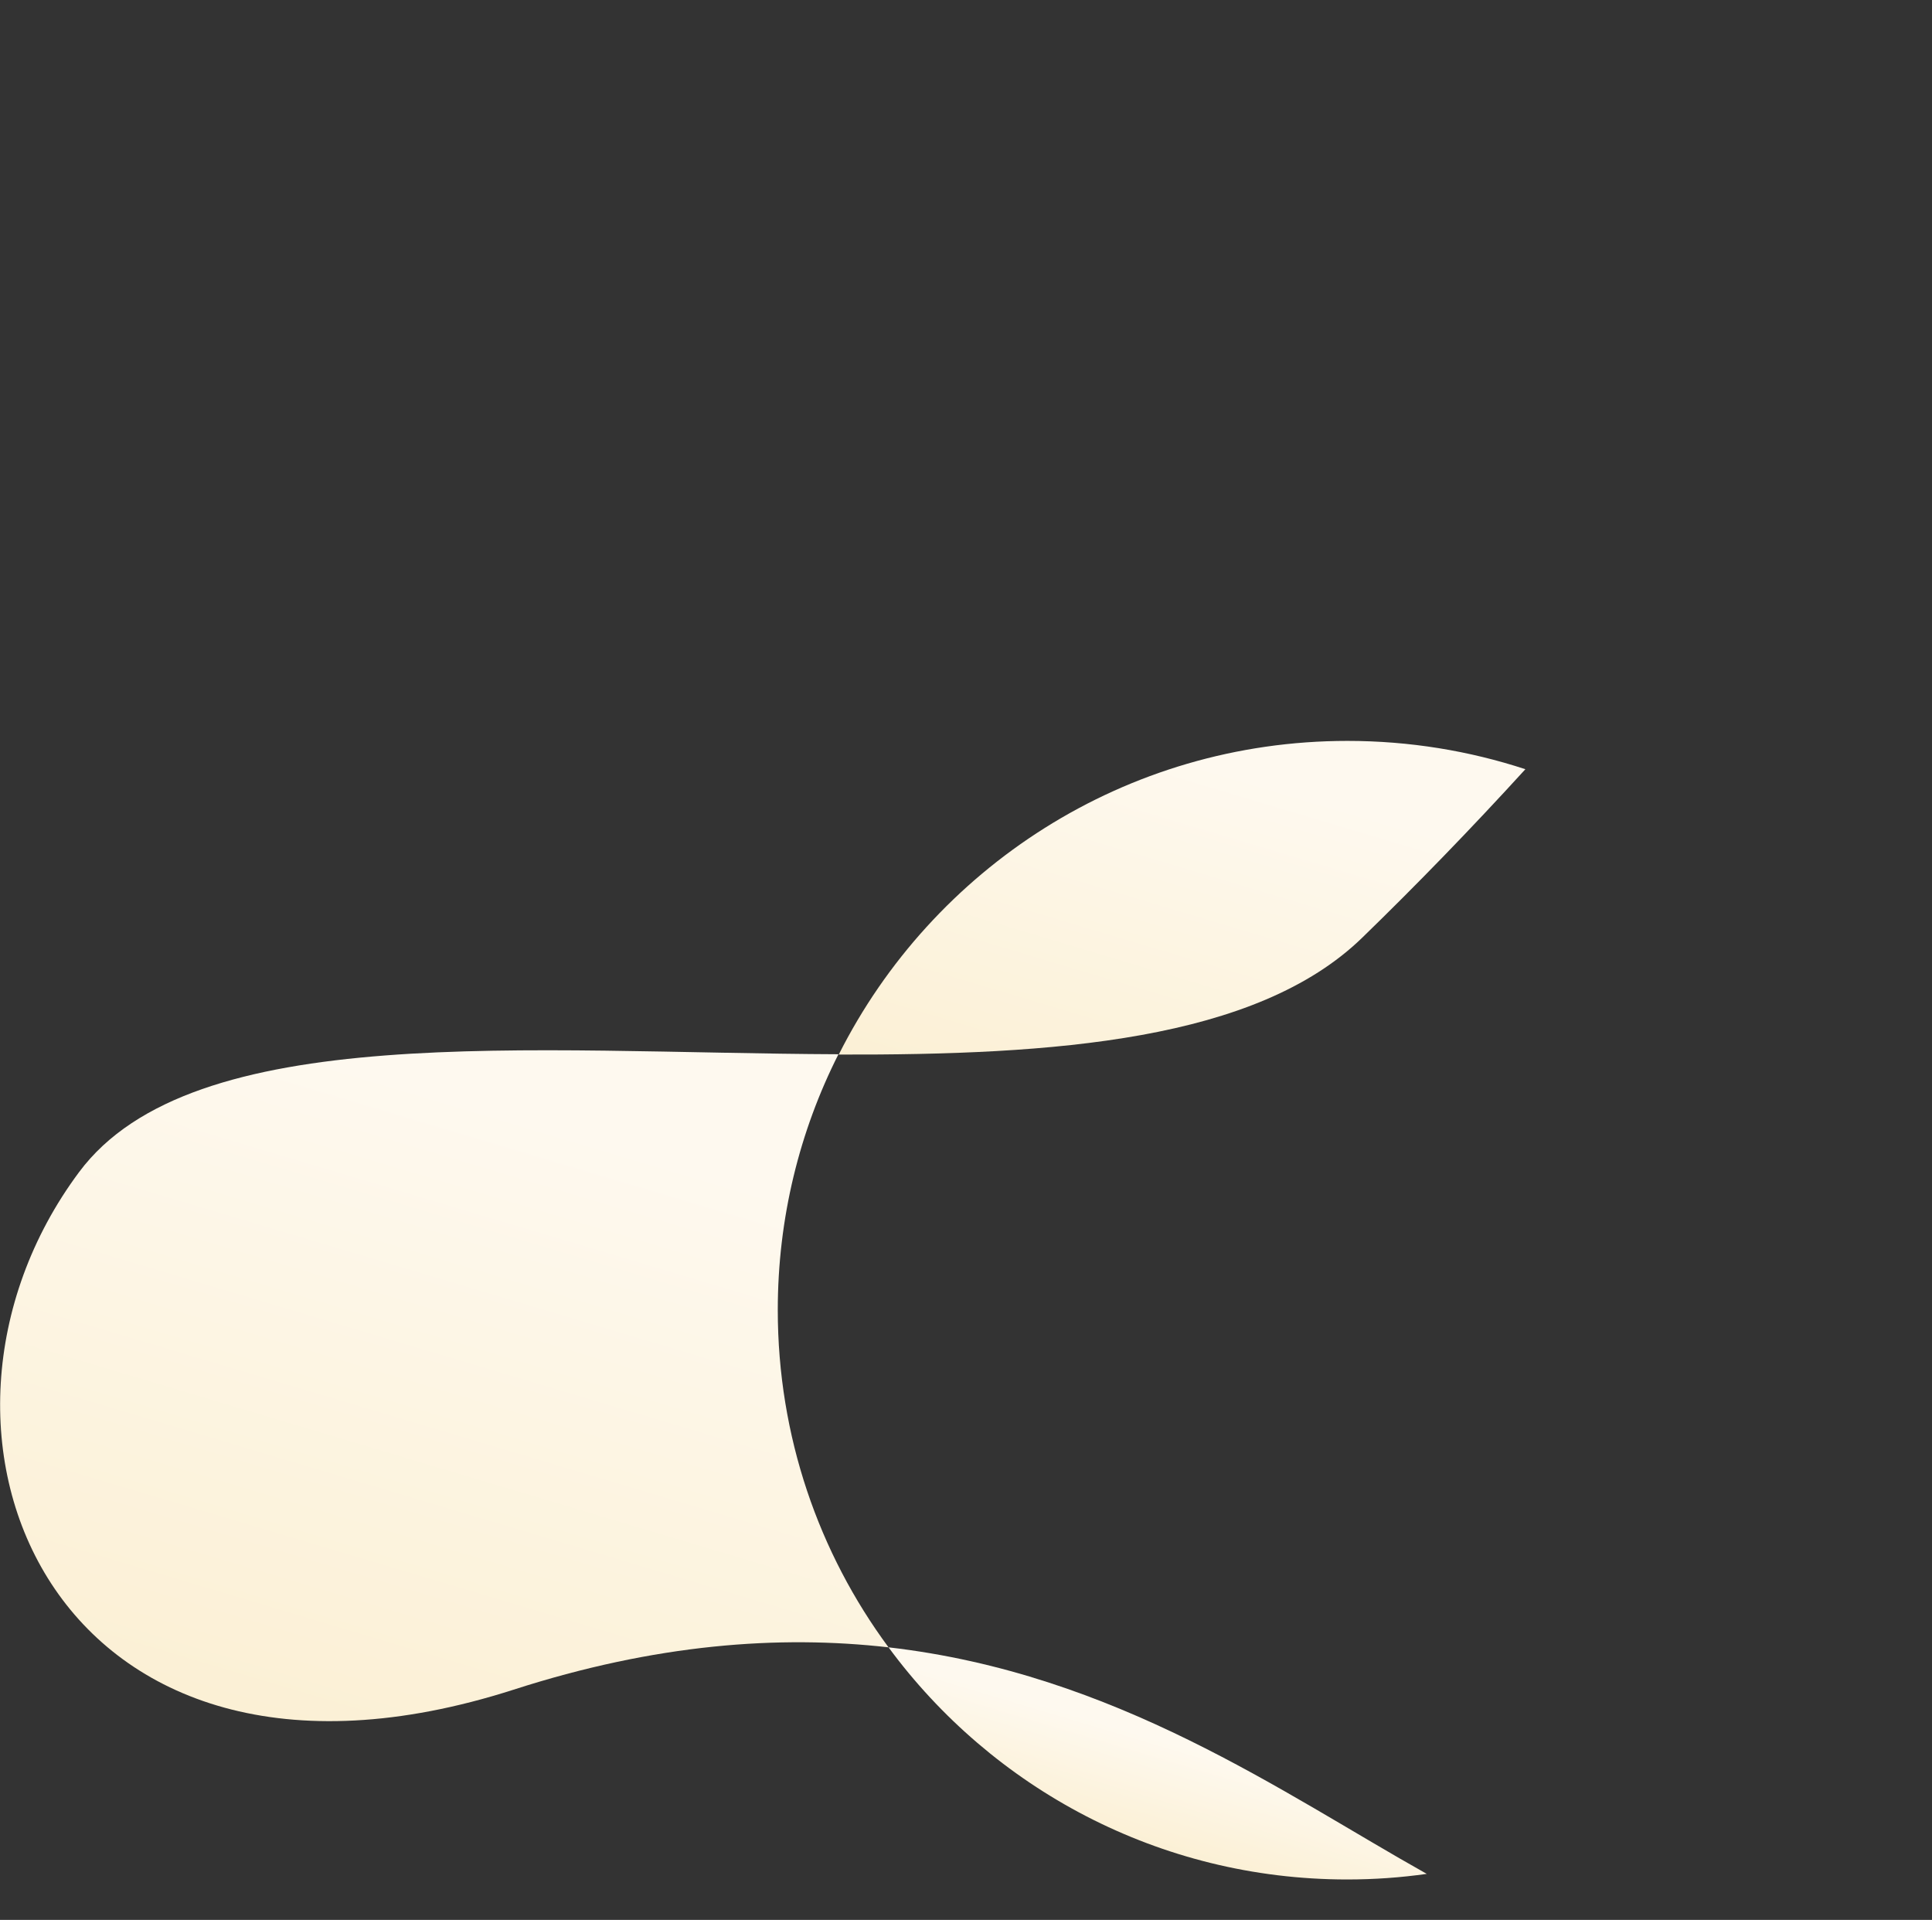
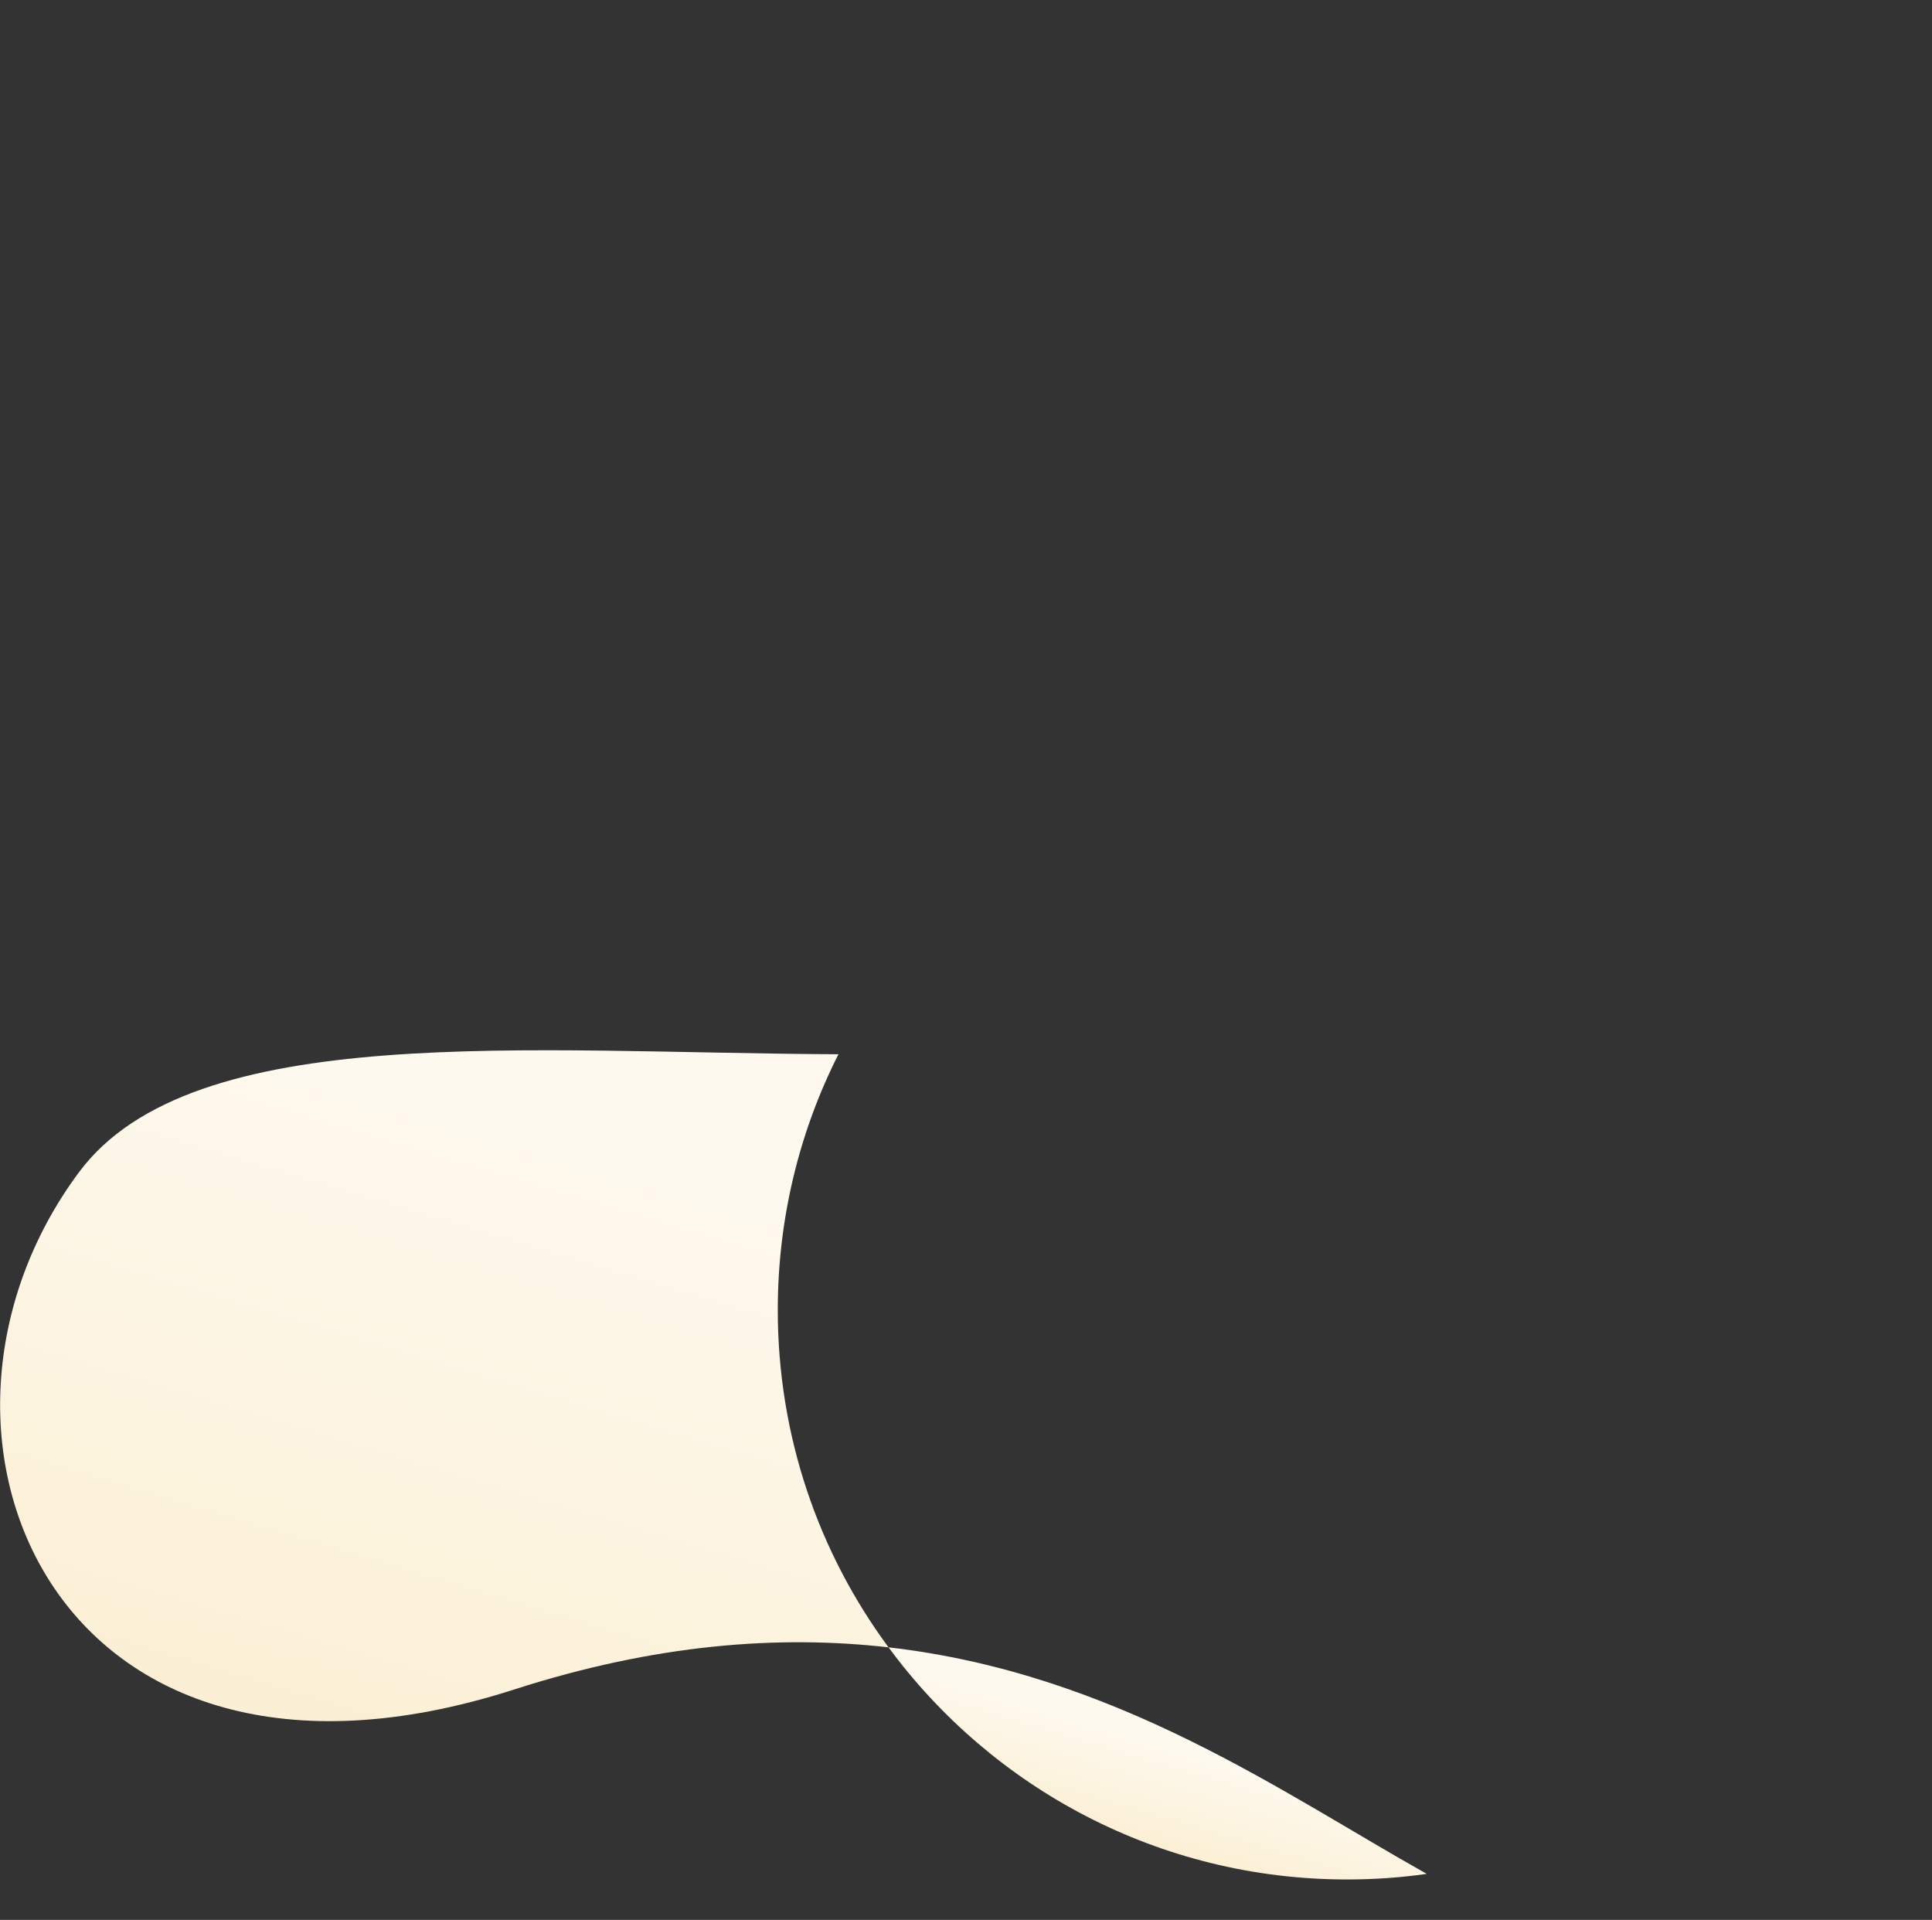
<svg xmlns="http://www.w3.org/2000/svg" version="1.1" id="图层_1" x="0px" y="0px" viewBox="0 0 621 617" style="enable-background:new 0 0 621 617;" xml:space="preserve">
  <rect x="0" y="0" width="621" height="617" fill="#333333" stroke="none" />
  <style type="text/css">
	.st0{fill-rule:evenodd;clip-rule:evenodd;fill:url(#SVGID_1_);}
	.st1{fill-rule:evenodd;clip-rule:evenodd;fill:url(#SVGID_2_);}
	.st2{fill-rule:evenodd;clip-rule:evenodd;fill:url(#SVGID_3_);}
</style>
  <g>
    <linearGradient id="SVGID_1_" gradientUnits="userSpaceOnUse" x1="178.786" y1="361.248" x2="111.987" y2="584.713">
      <stop offset="0" style="stop-color:#FEF9EF" />
      <stop offset="1" style="stop-color:#FBEFD2" />
    </linearGradient>
    <path class="st0" d="M269.5,338.8c-99.5-0.4-207.6-11.2-244.1,37.9C-36.6,460,17,590.5,165.1,543c45.6-14.7,85.3-17.6,120.5-13.6   C263.2,499.1,250,461.6,250,421C250,391.5,257,363.5,269.5,338.8z" />
    <linearGradient id="SVGID_2_" gradientUnits="userSpaceOnUse" x1="393.528" y1="247.205" x2="354.349" y2="378.271">
      <stop offset="0" style="stop-color:#FEF9EF" />
      <stop offset="1" style="stop-color:#FBEFD2" />
    </linearGradient>
-     <path class="st1" d="M437.9,301.3c17.1-16.6,34.9-34.9,52.4-54.1c-18-5.9-37.2-9.1-57.2-9.1c-71.5,0-133.4,41-163.5,100.8   C338.7,339.1,403.8,334.5,437.9,301.3z" />
    <linearGradient id="SVGID_3_" gradientUnits="userSpaceOnUse" x1="373.95" y1="559.524" x2="363.335" y2="595.034">
      <stop offset="0" style="stop-color:#FEF9EF" />
      <stop offset="1" style="stop-color:#FBEFD2" />
    </linearGradient>
    <path class="st2" d="M433,604c8.7,0,17.2-0.6,25.6-1.8c-46.4-26-99.9-64.4-173-72.8C318.9,574.6,372.5,604,433,604z" />
  </g>
</svg>